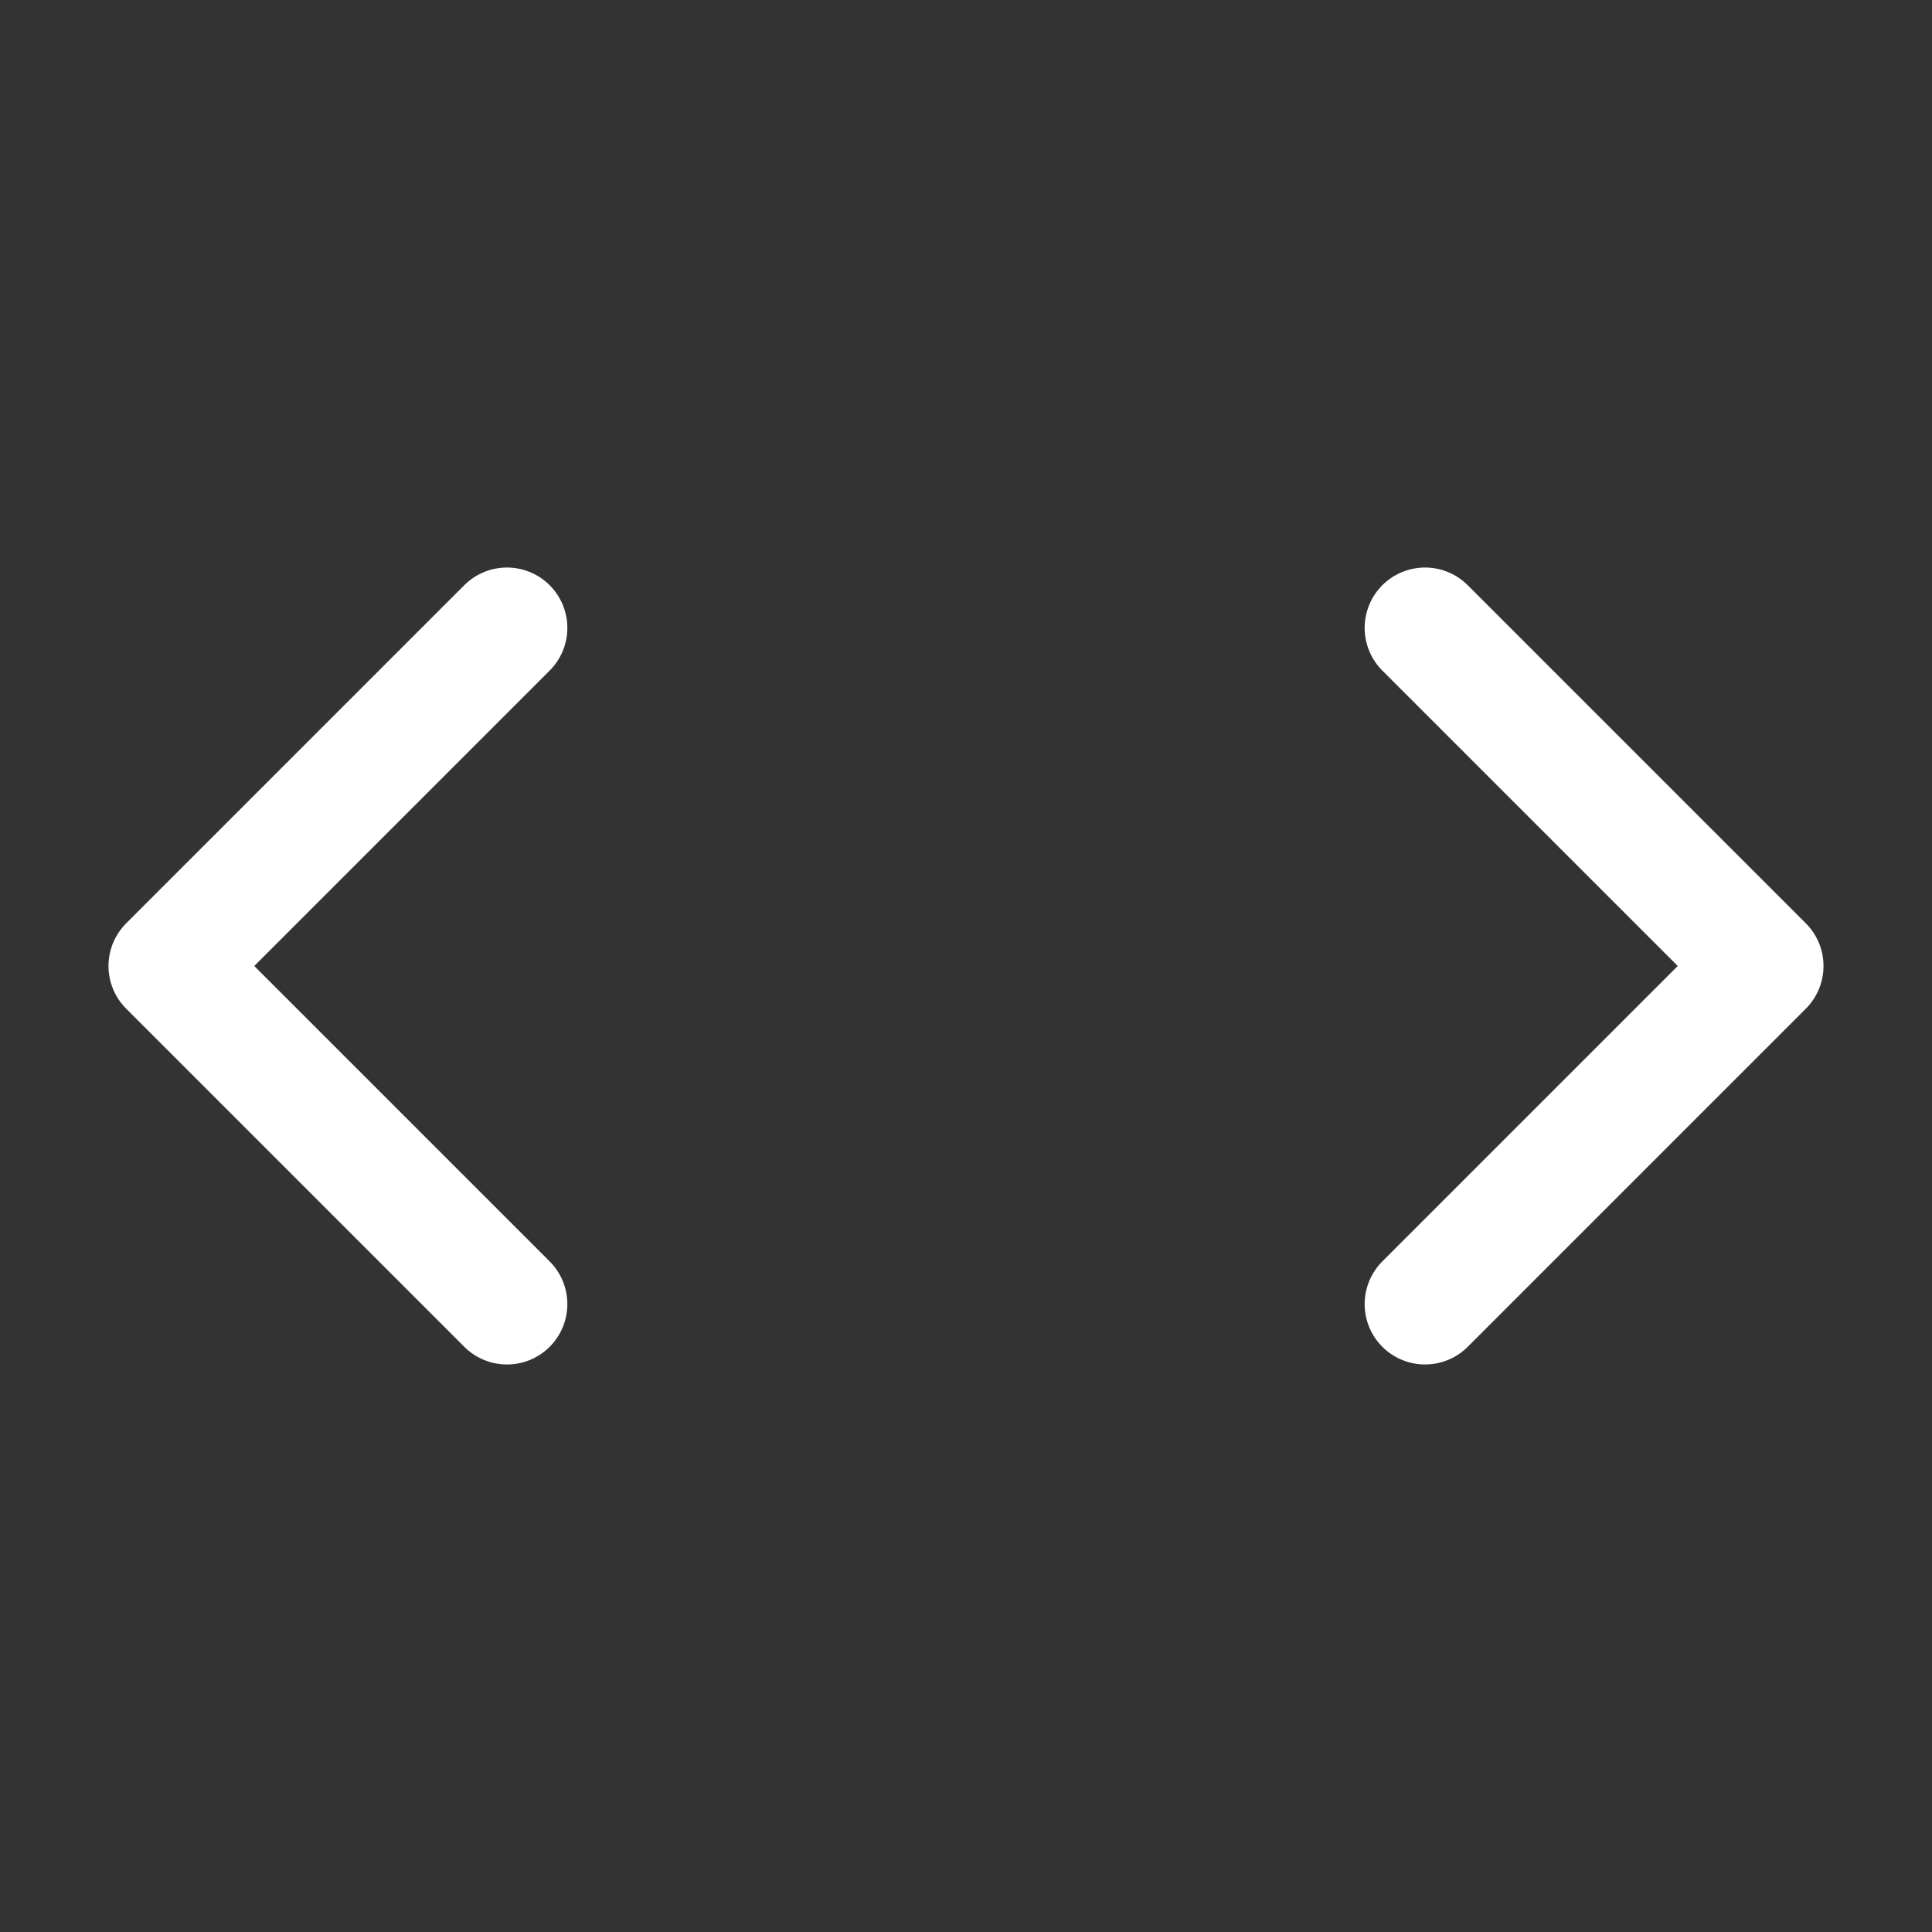
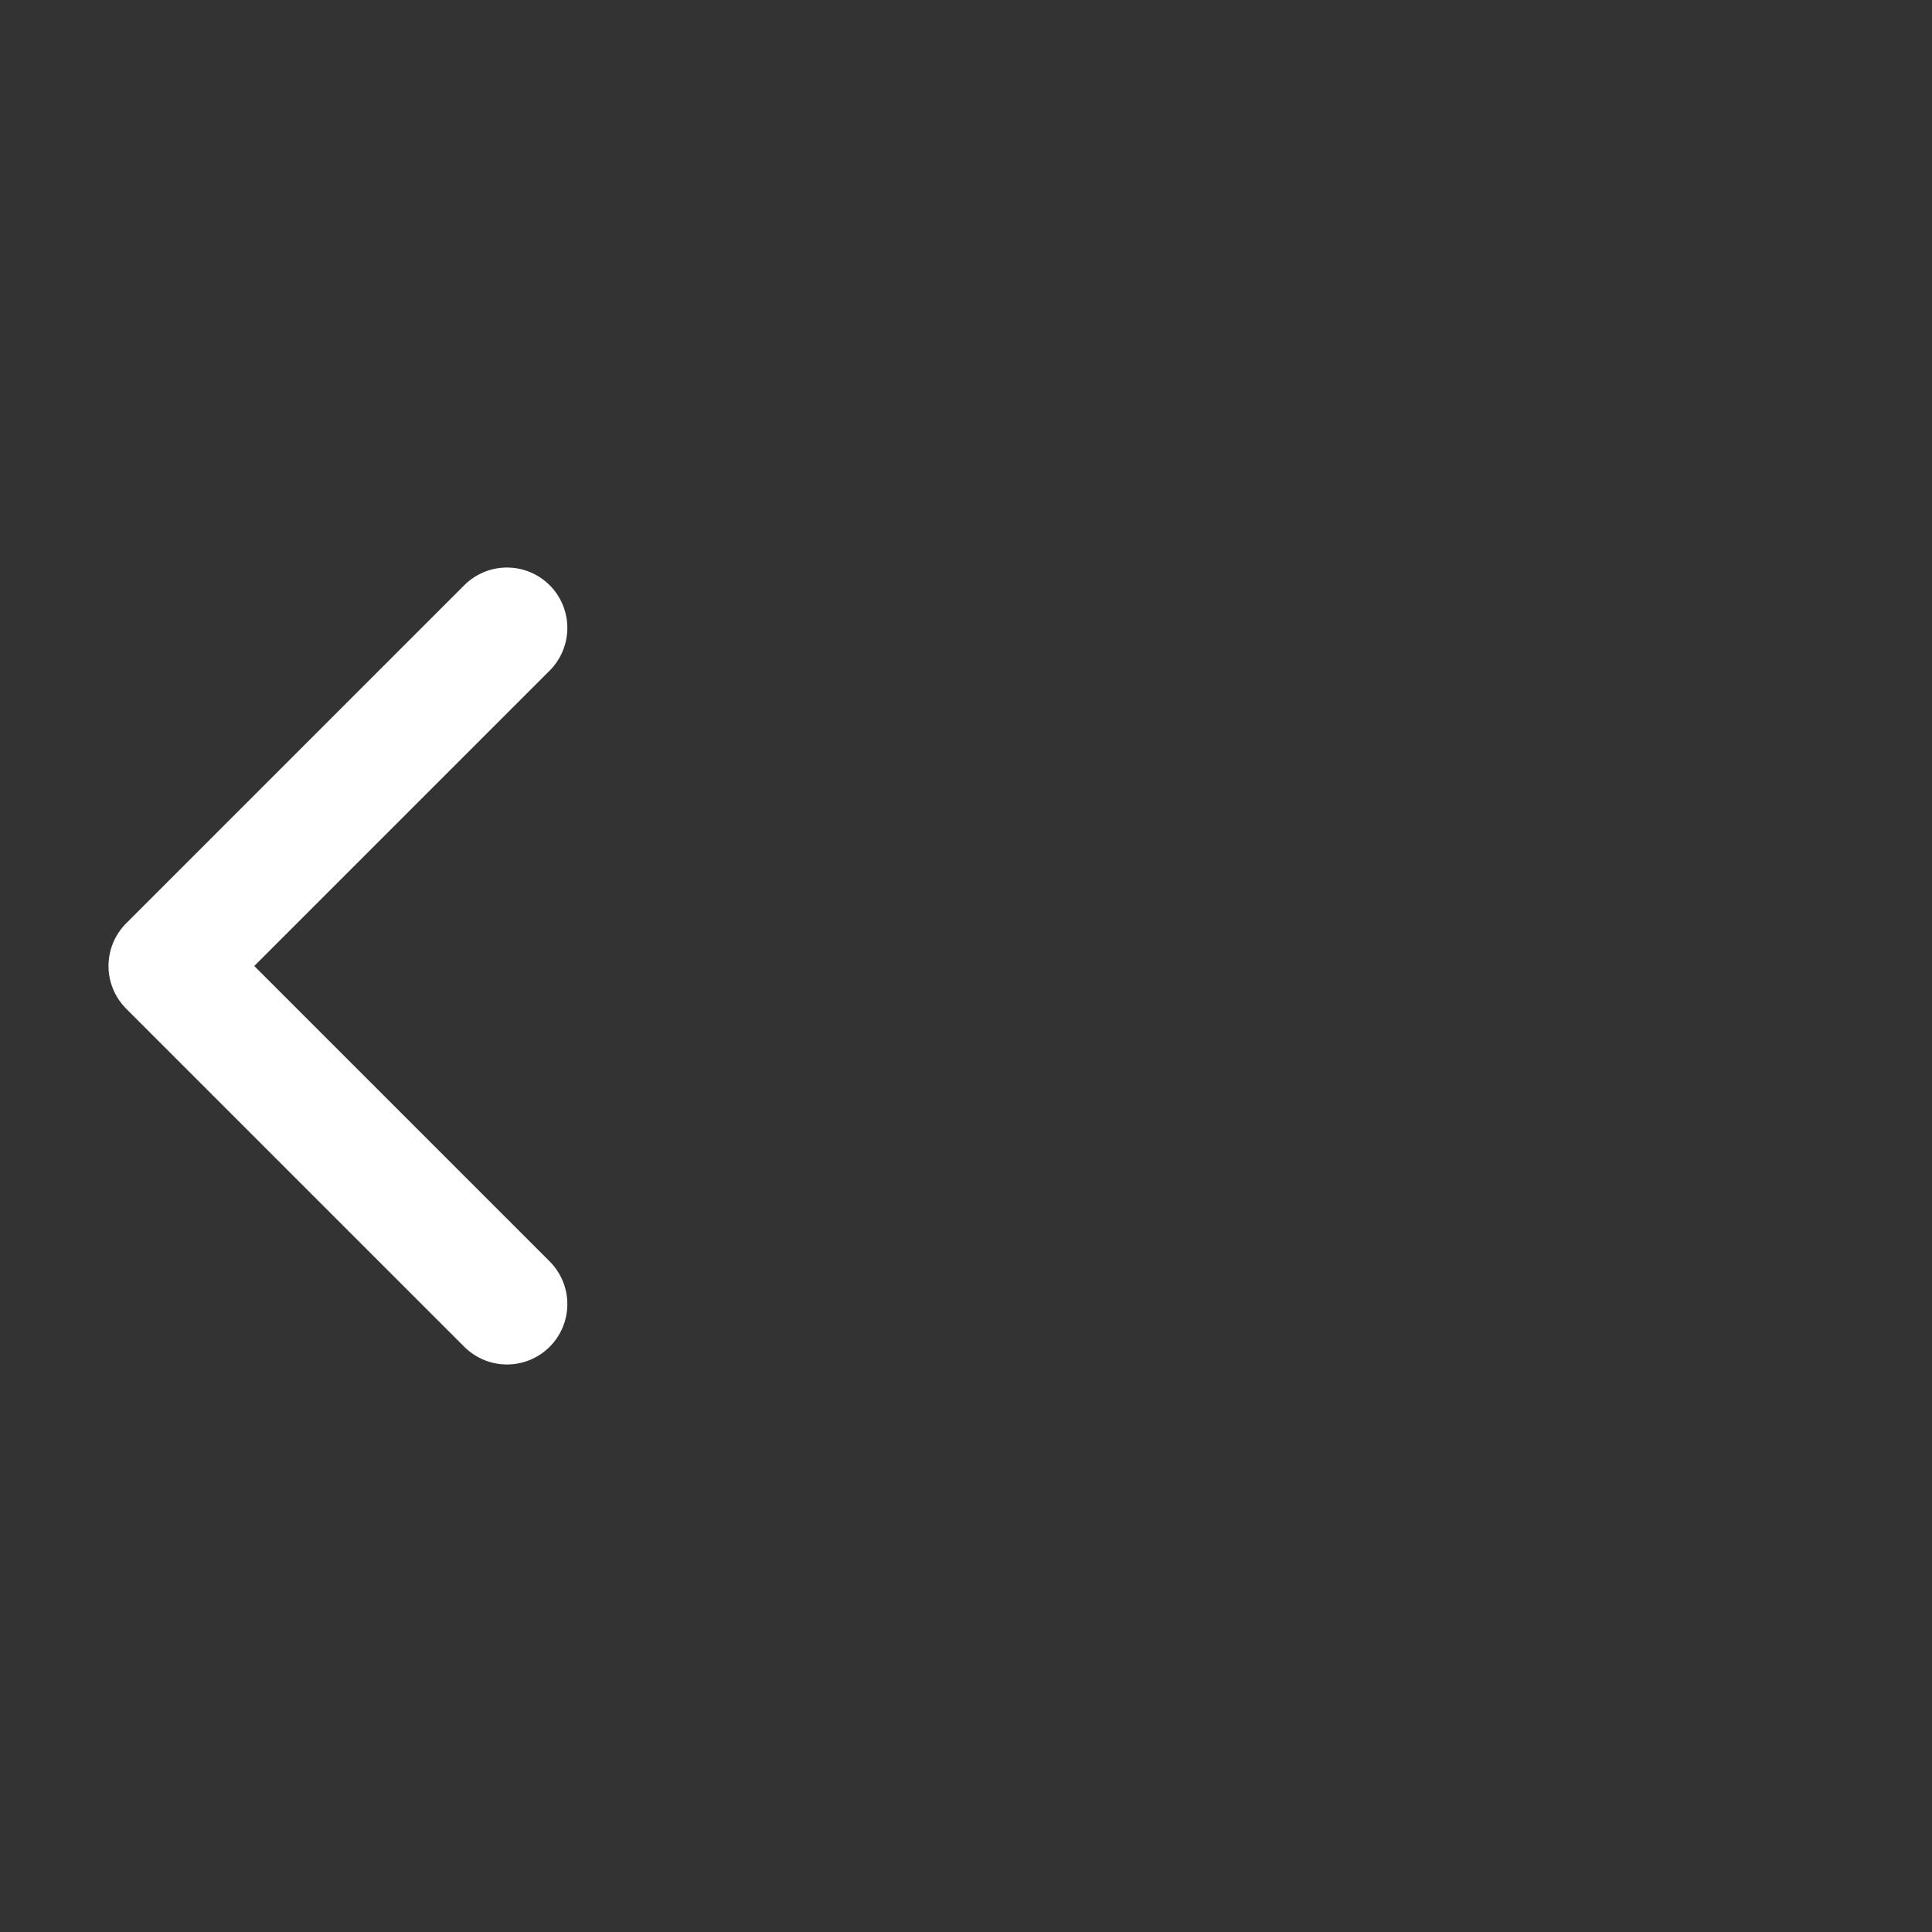
<svg xmlns="http://www.w3.org/2000/svg" width="32" height="32" viewBox="0 0 32 32" fill="none">
  <rect x="0" y="0" width="32" height="32" fill="#333333" stroke="none" />
  <path d="M8.397 21.6L2.797 16L8.397 10.4" stroke="white" stroke-width="2" stroke-linecap="round" stroke-linejoin="round" />
-   <path d="M23.603 21.6L29.203 16L23.603 10.4" stroke="white" stroke-width="2" stroke-linecap="round" stroke-linejoin="round" />
</svg>